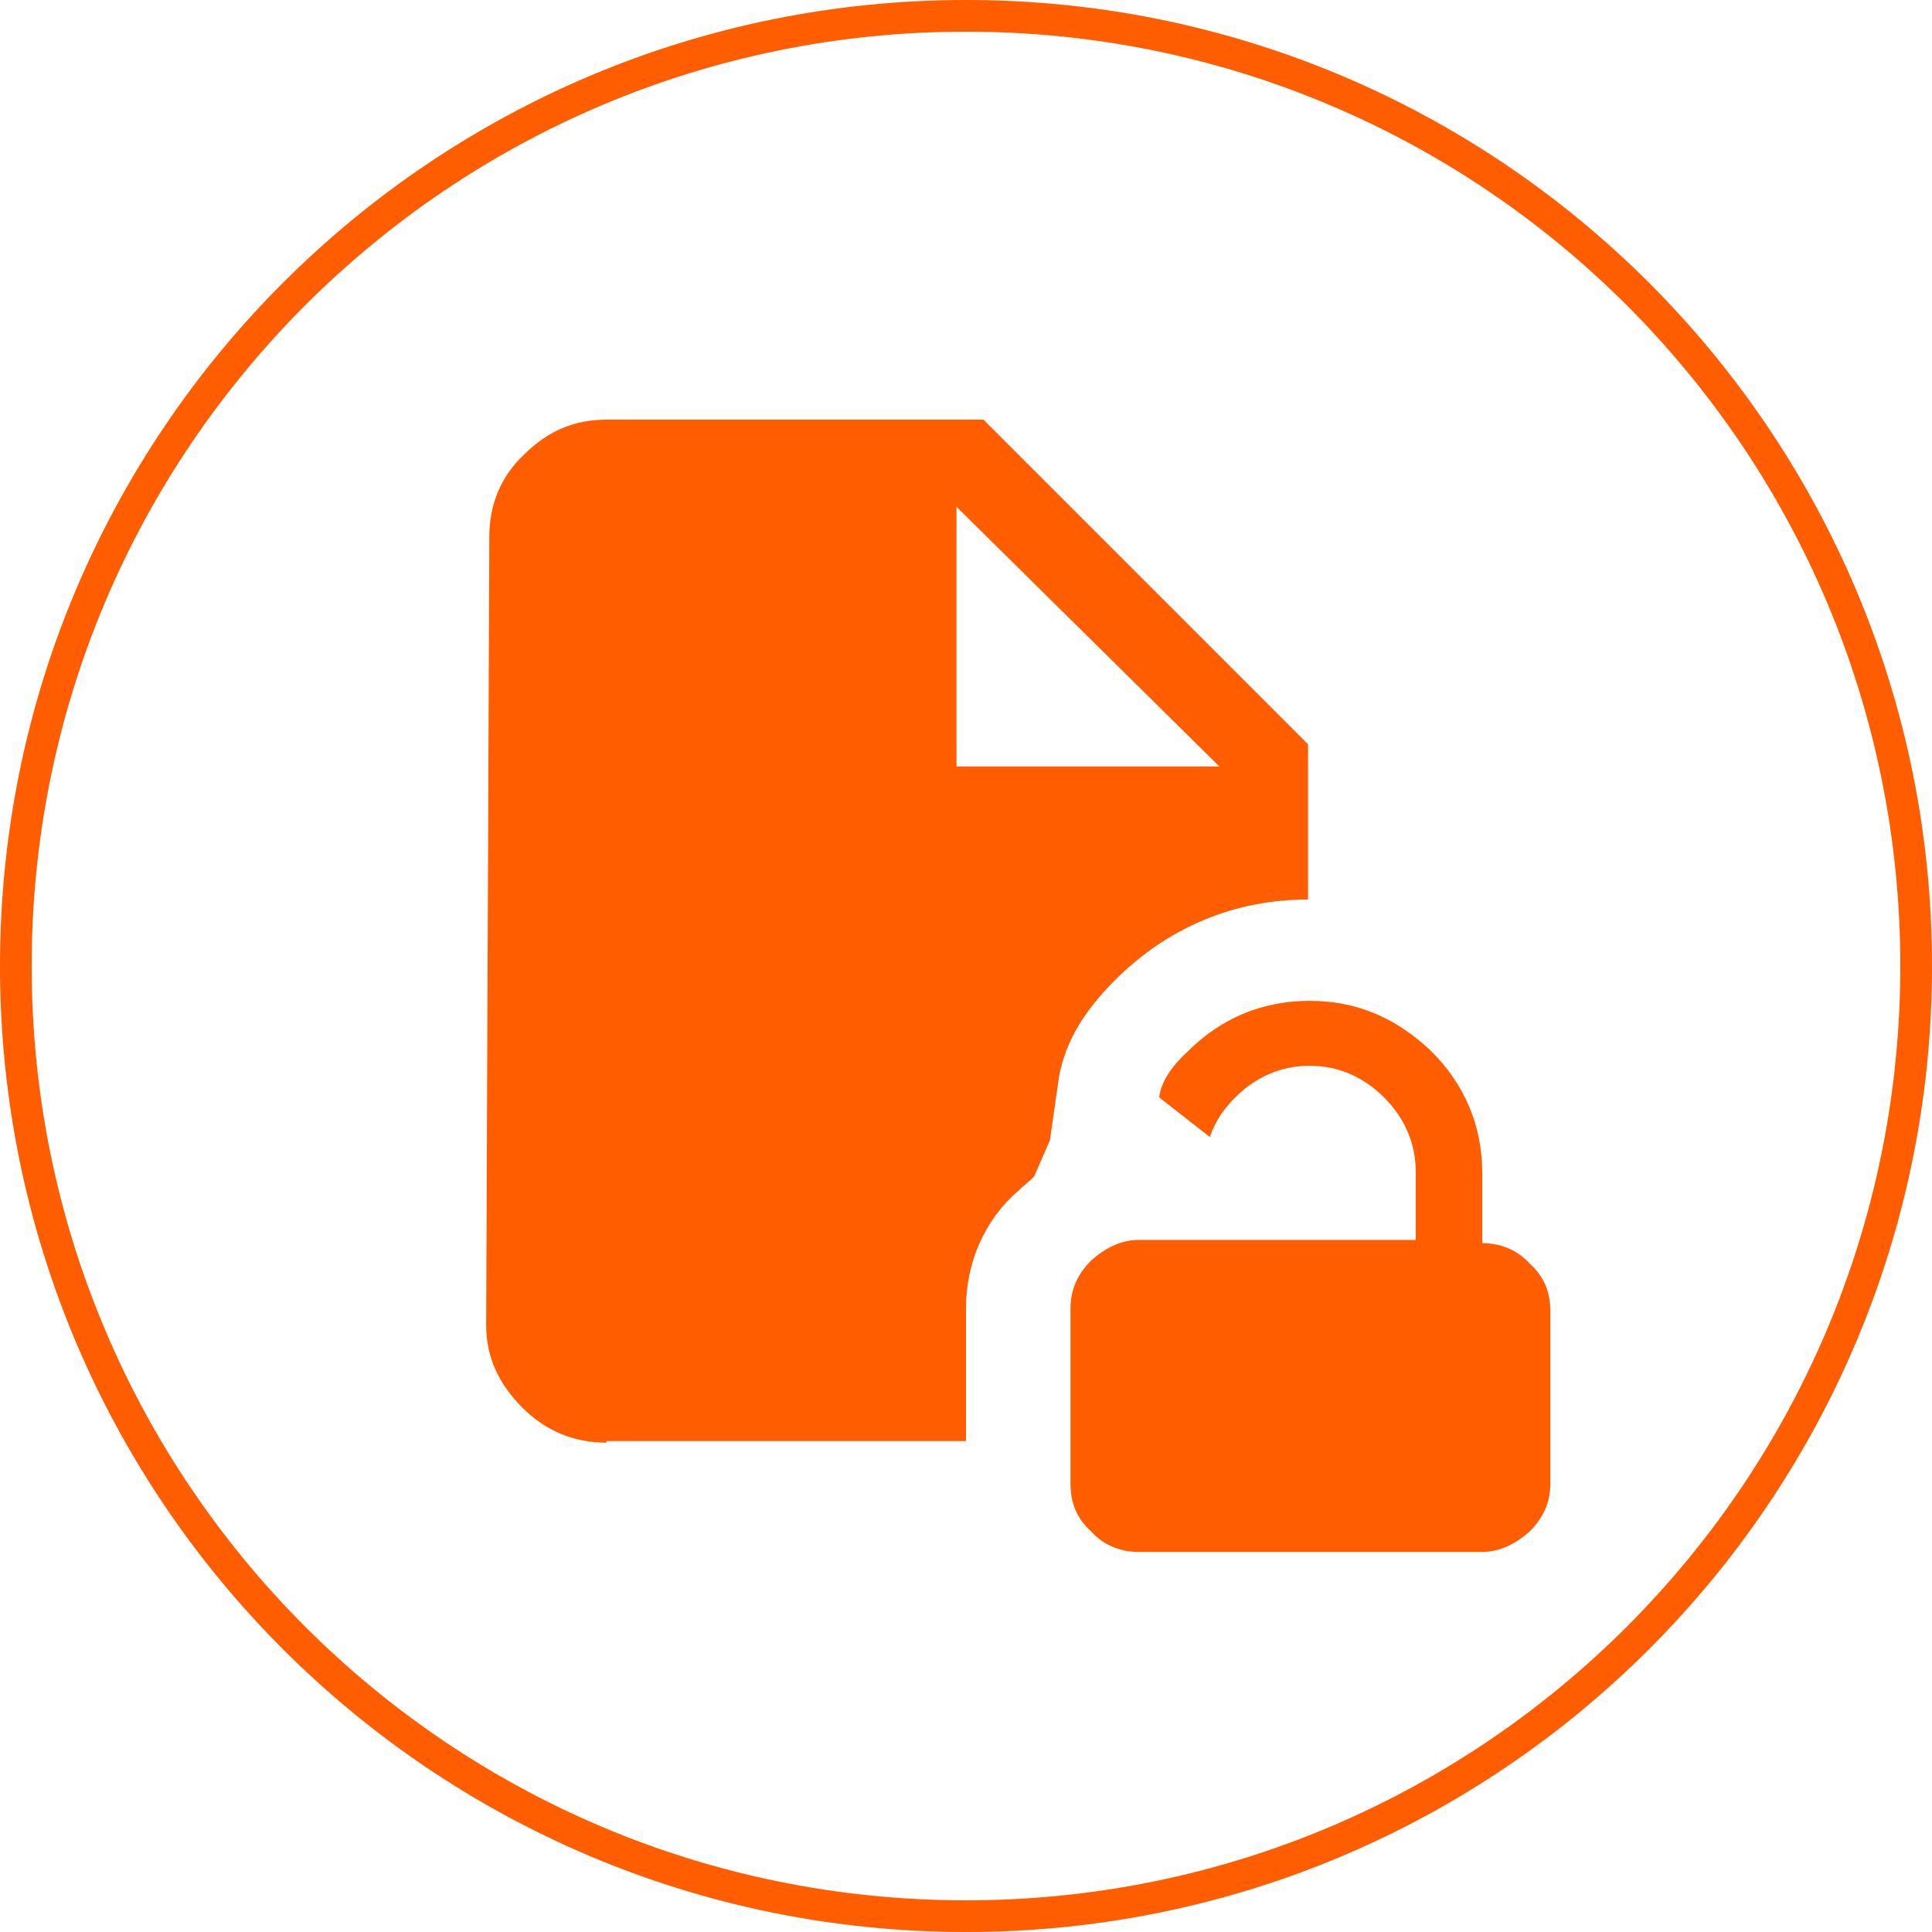
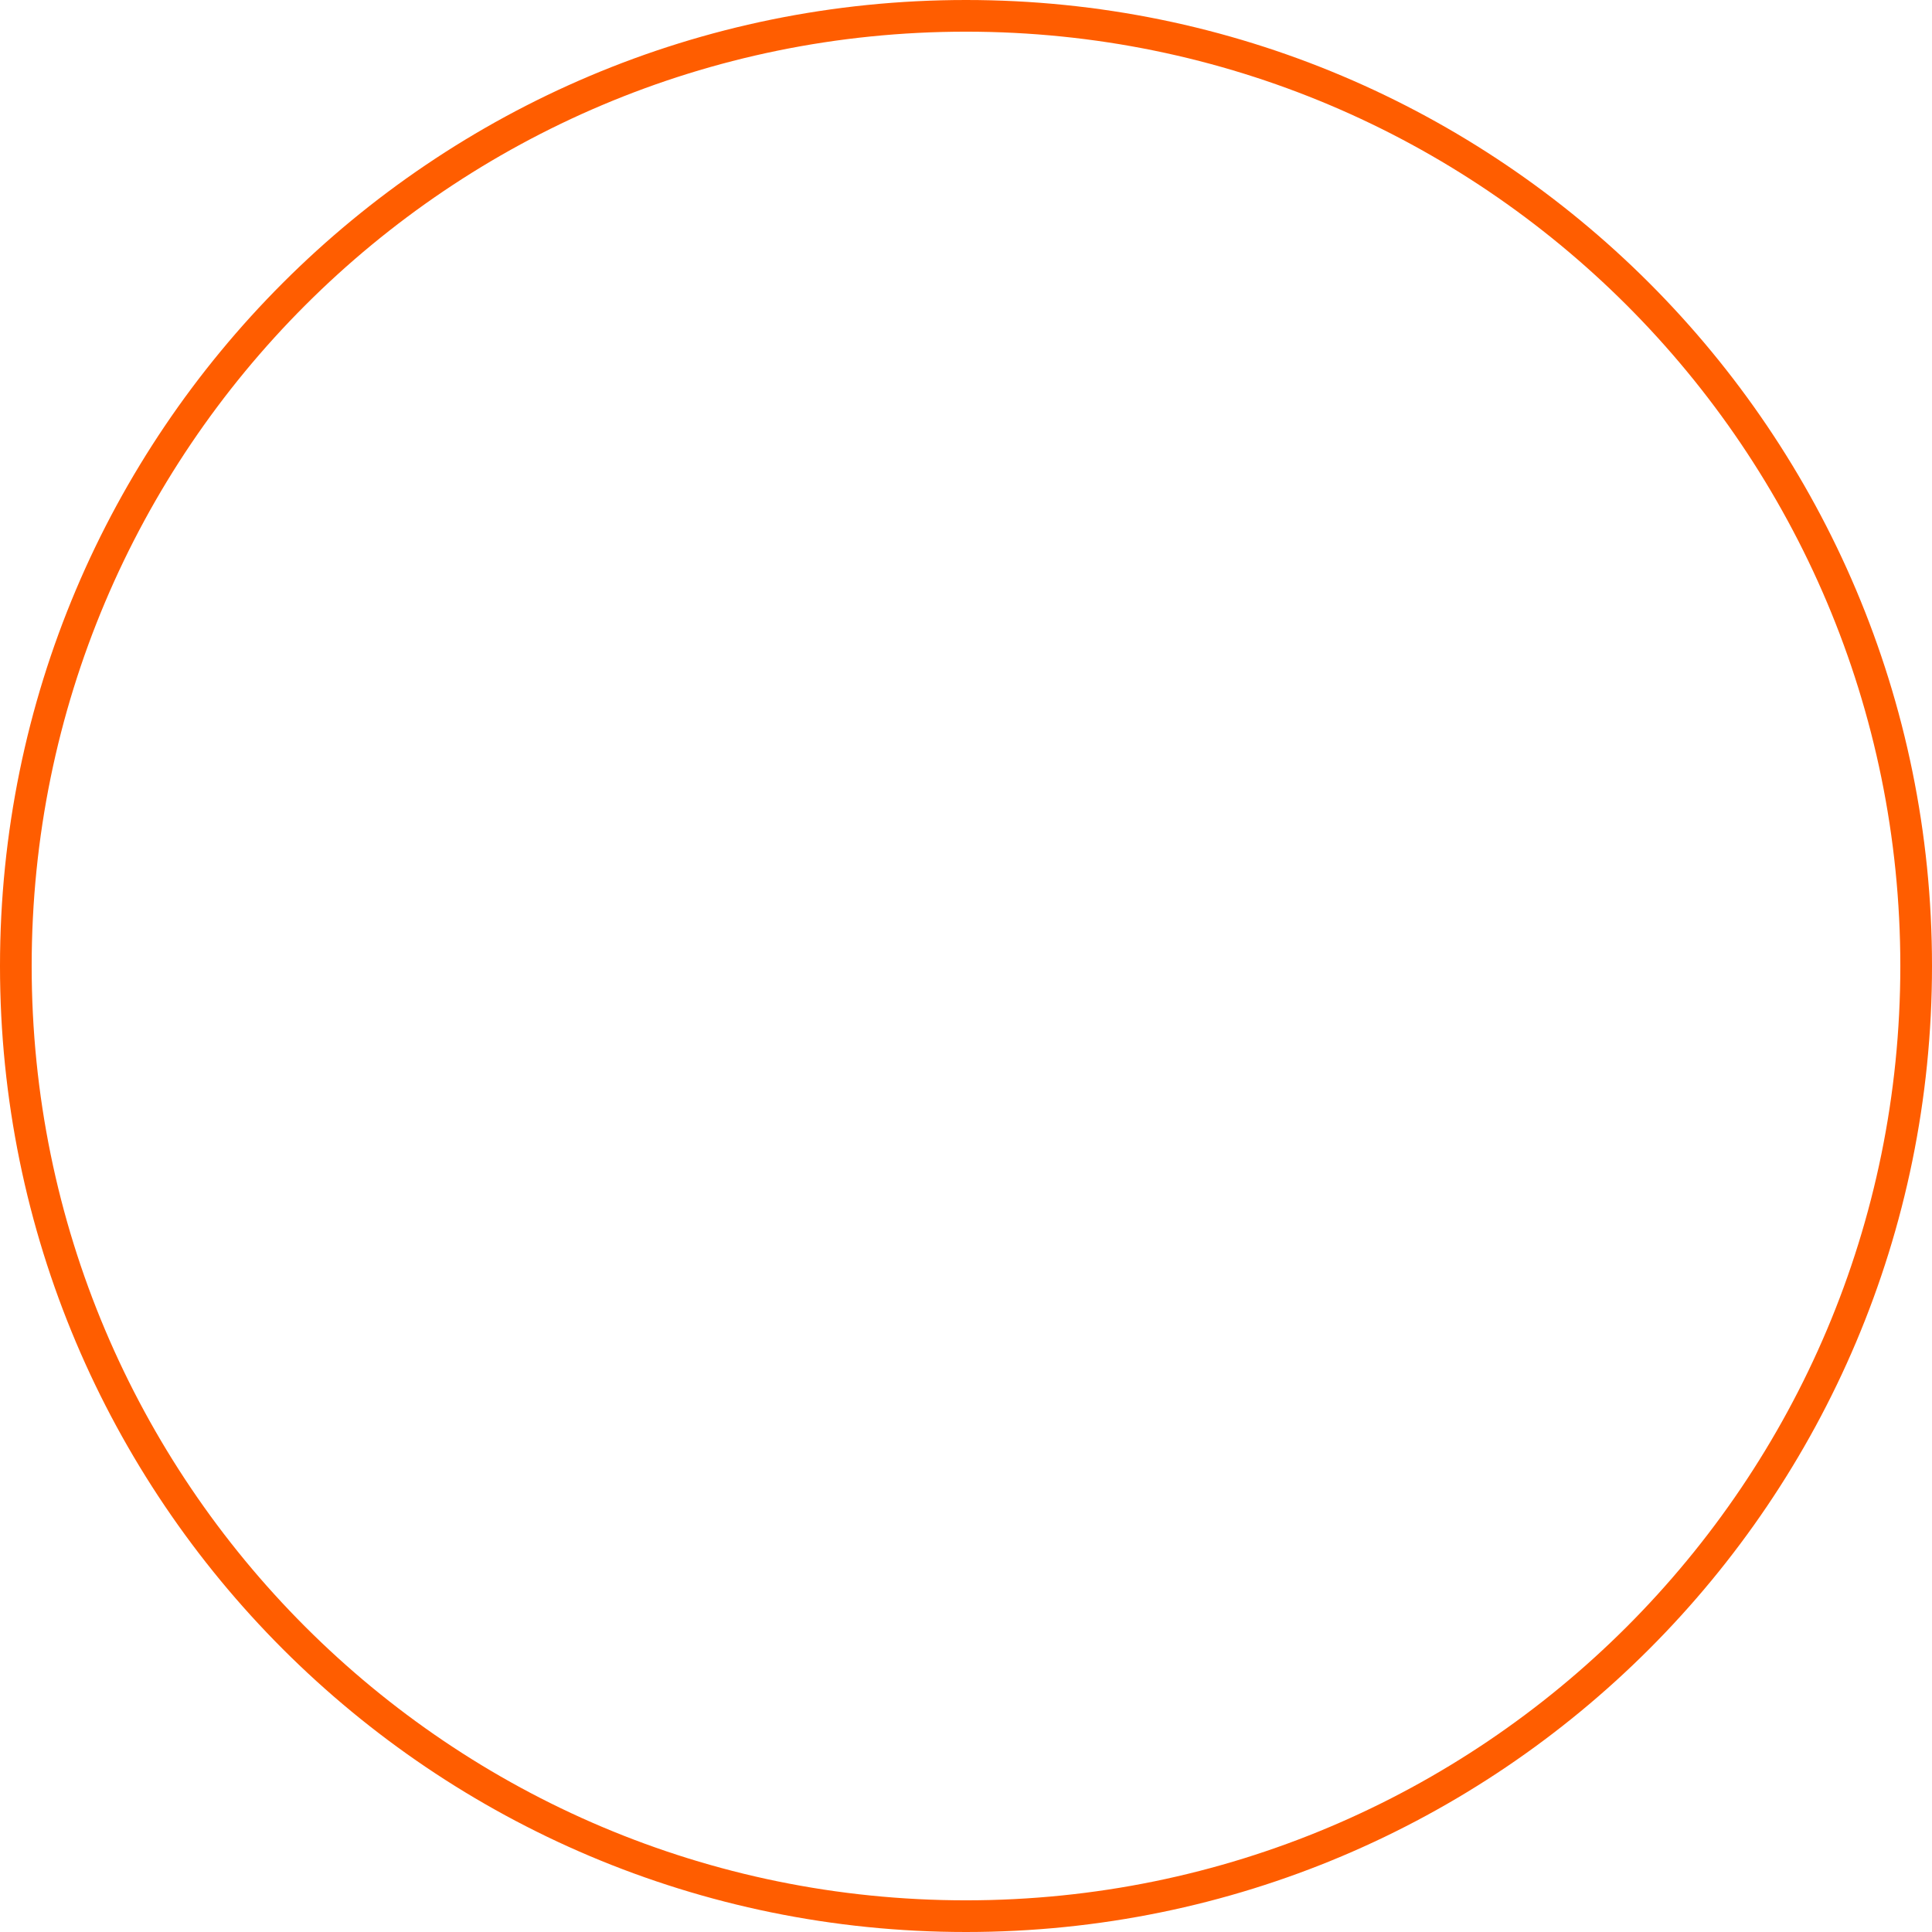
<svg xmlns="http://www.w3.org/2000/svg" id="Layer_1" x="0px" y="0px" viewBox="0 0 122 122" style="enable-background:new 0 0 122 122;" xml:space="preserve">
  <style type="text/css">	.st0{fill:#FF5D00;}</style>
  <desc>Created with Sketch.</desc>
  <g id="Icon_SSL">
    <g id="编组-6">
      <path id="Oval" class="st0" d="M61,122c33.7,0,61-27.3,61-61S94.7,0,61,0S0,27.3,0,61S27.3,122,61,122z M61,120   C28.4,120,2,93.6,2,61S28.4,2,61,2s59,26.4,59,59S93.6,120,61,120z" />
    </g>
    <g id="Icon_SSL_small" transform="translate(9, 9)">
-       <path id="形状结合" class="st0" d="M29.3,82.1c-2,0-3.8-0.7-5.3-2.2c-1.5-1.5-2.3-3.2-2.3-5.2l0.2-49.8c0-2,0.7-3.8,2.2-5.2   c1.5-1.5,3.2-2.2,5.2-2.2h23.8l20.5,20.5v9.8c-4.7,0-8.9,1.8-12.2,5.1c-2,2-3.3,4.1-3.6,6.6l-0.5,3.5l-1,2.3   c-0.3,0.3-0.7,0.6-1,0.9C53.2,68,52,70.7,52,73.6v8.4H29.3z M51.4,39.4H68L51.4,23V39.4z M64.2,60.3c0.1-0.9,0.7-1.9,1.8-2.9   c2.1-2.1,4.7-3.2,7.7-3.2s5.5,1.1,7.7,3.2c2.1,2.1,3.2,4.7,3.2,7.7v4.4h0c1.1,0,2.2,0.4,3,1.3c0.9,0.8,1.3,1.8,1.3,3v10.9   c0,1.1-0.4,2.1-1.3,3c-0.9,0.8-1.9,1.3-3,1.3H62.9c-1.1,0-2.2-0.4-3-1.3c-0.9-0.8-1.3-1.8-1.3-3V73.6c0-1.1,0.4-2.1,1.3-3   c0.9-0.8,1.9-1.3,3-1.3h0v0H67v0h13.4V65c0-1.8-0.7-3.4-2-4.7c-1.3-1.3-2.9-2-4.7-2s-3.4,0.7-4.7,2c-0.8,0.8-1.3,1.6-1.6,2.5   L64.2,60.3z" />
-     </g>
+       </g>
  </g>
</svg>